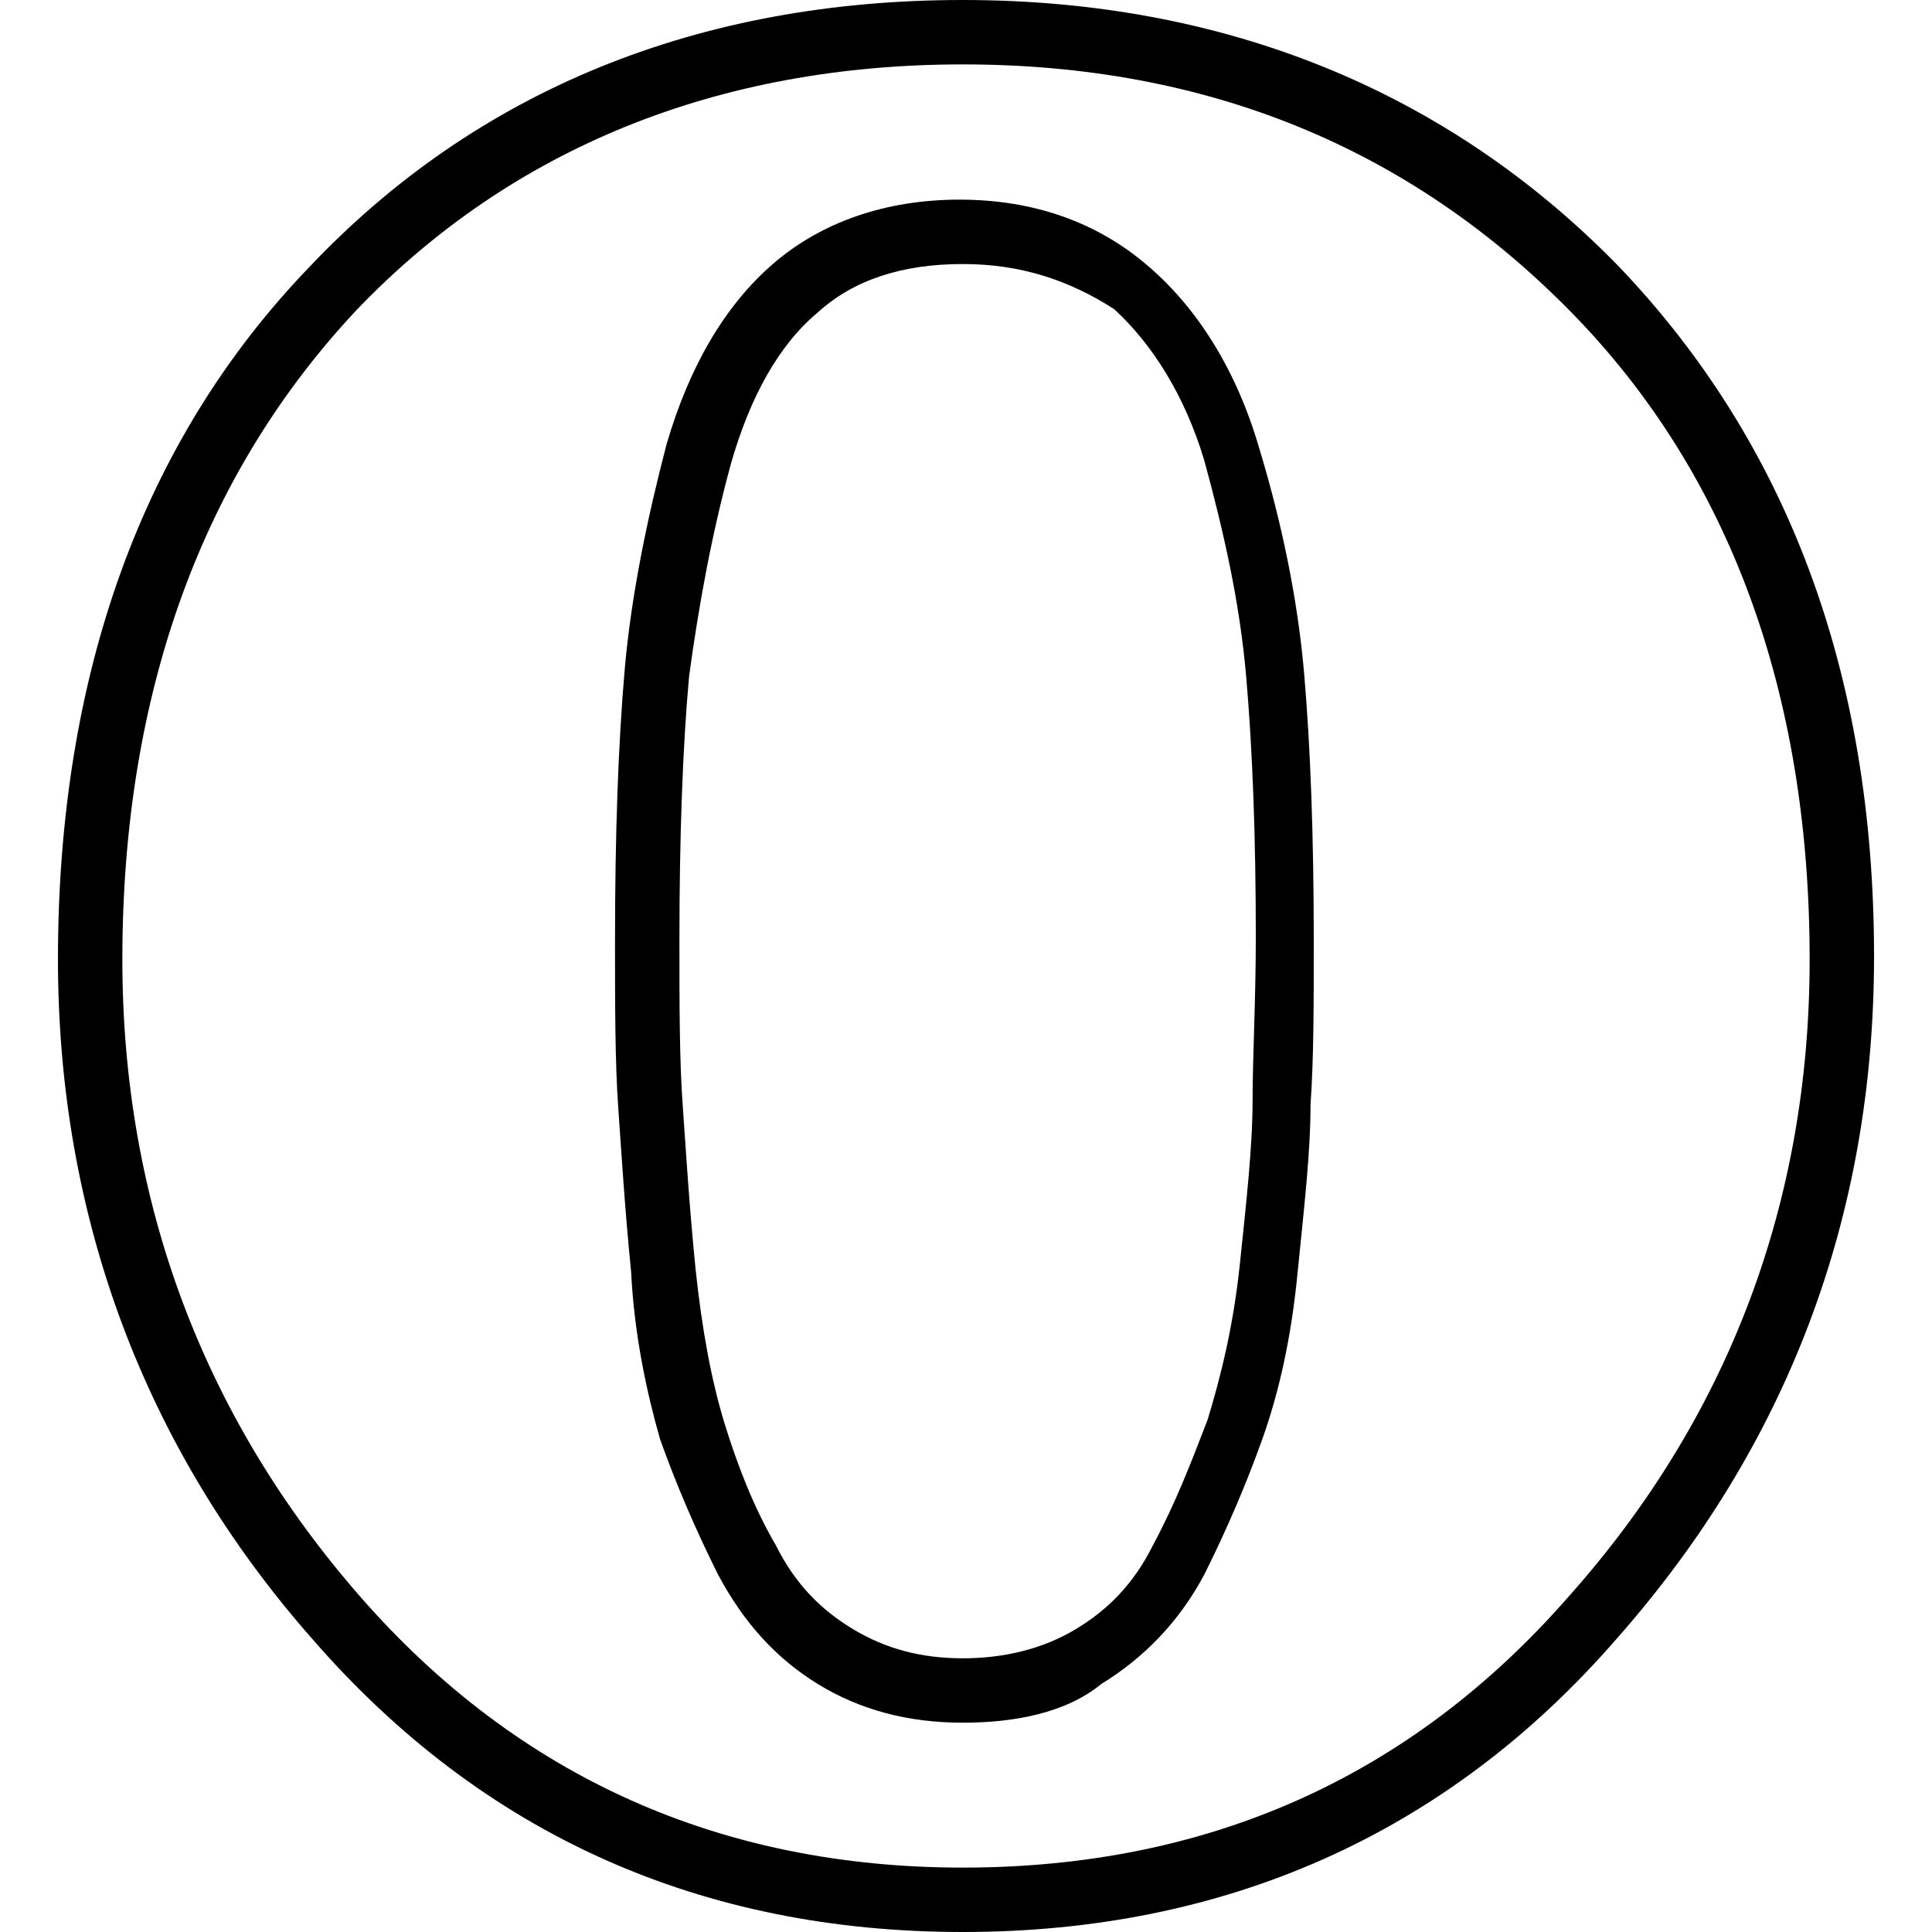
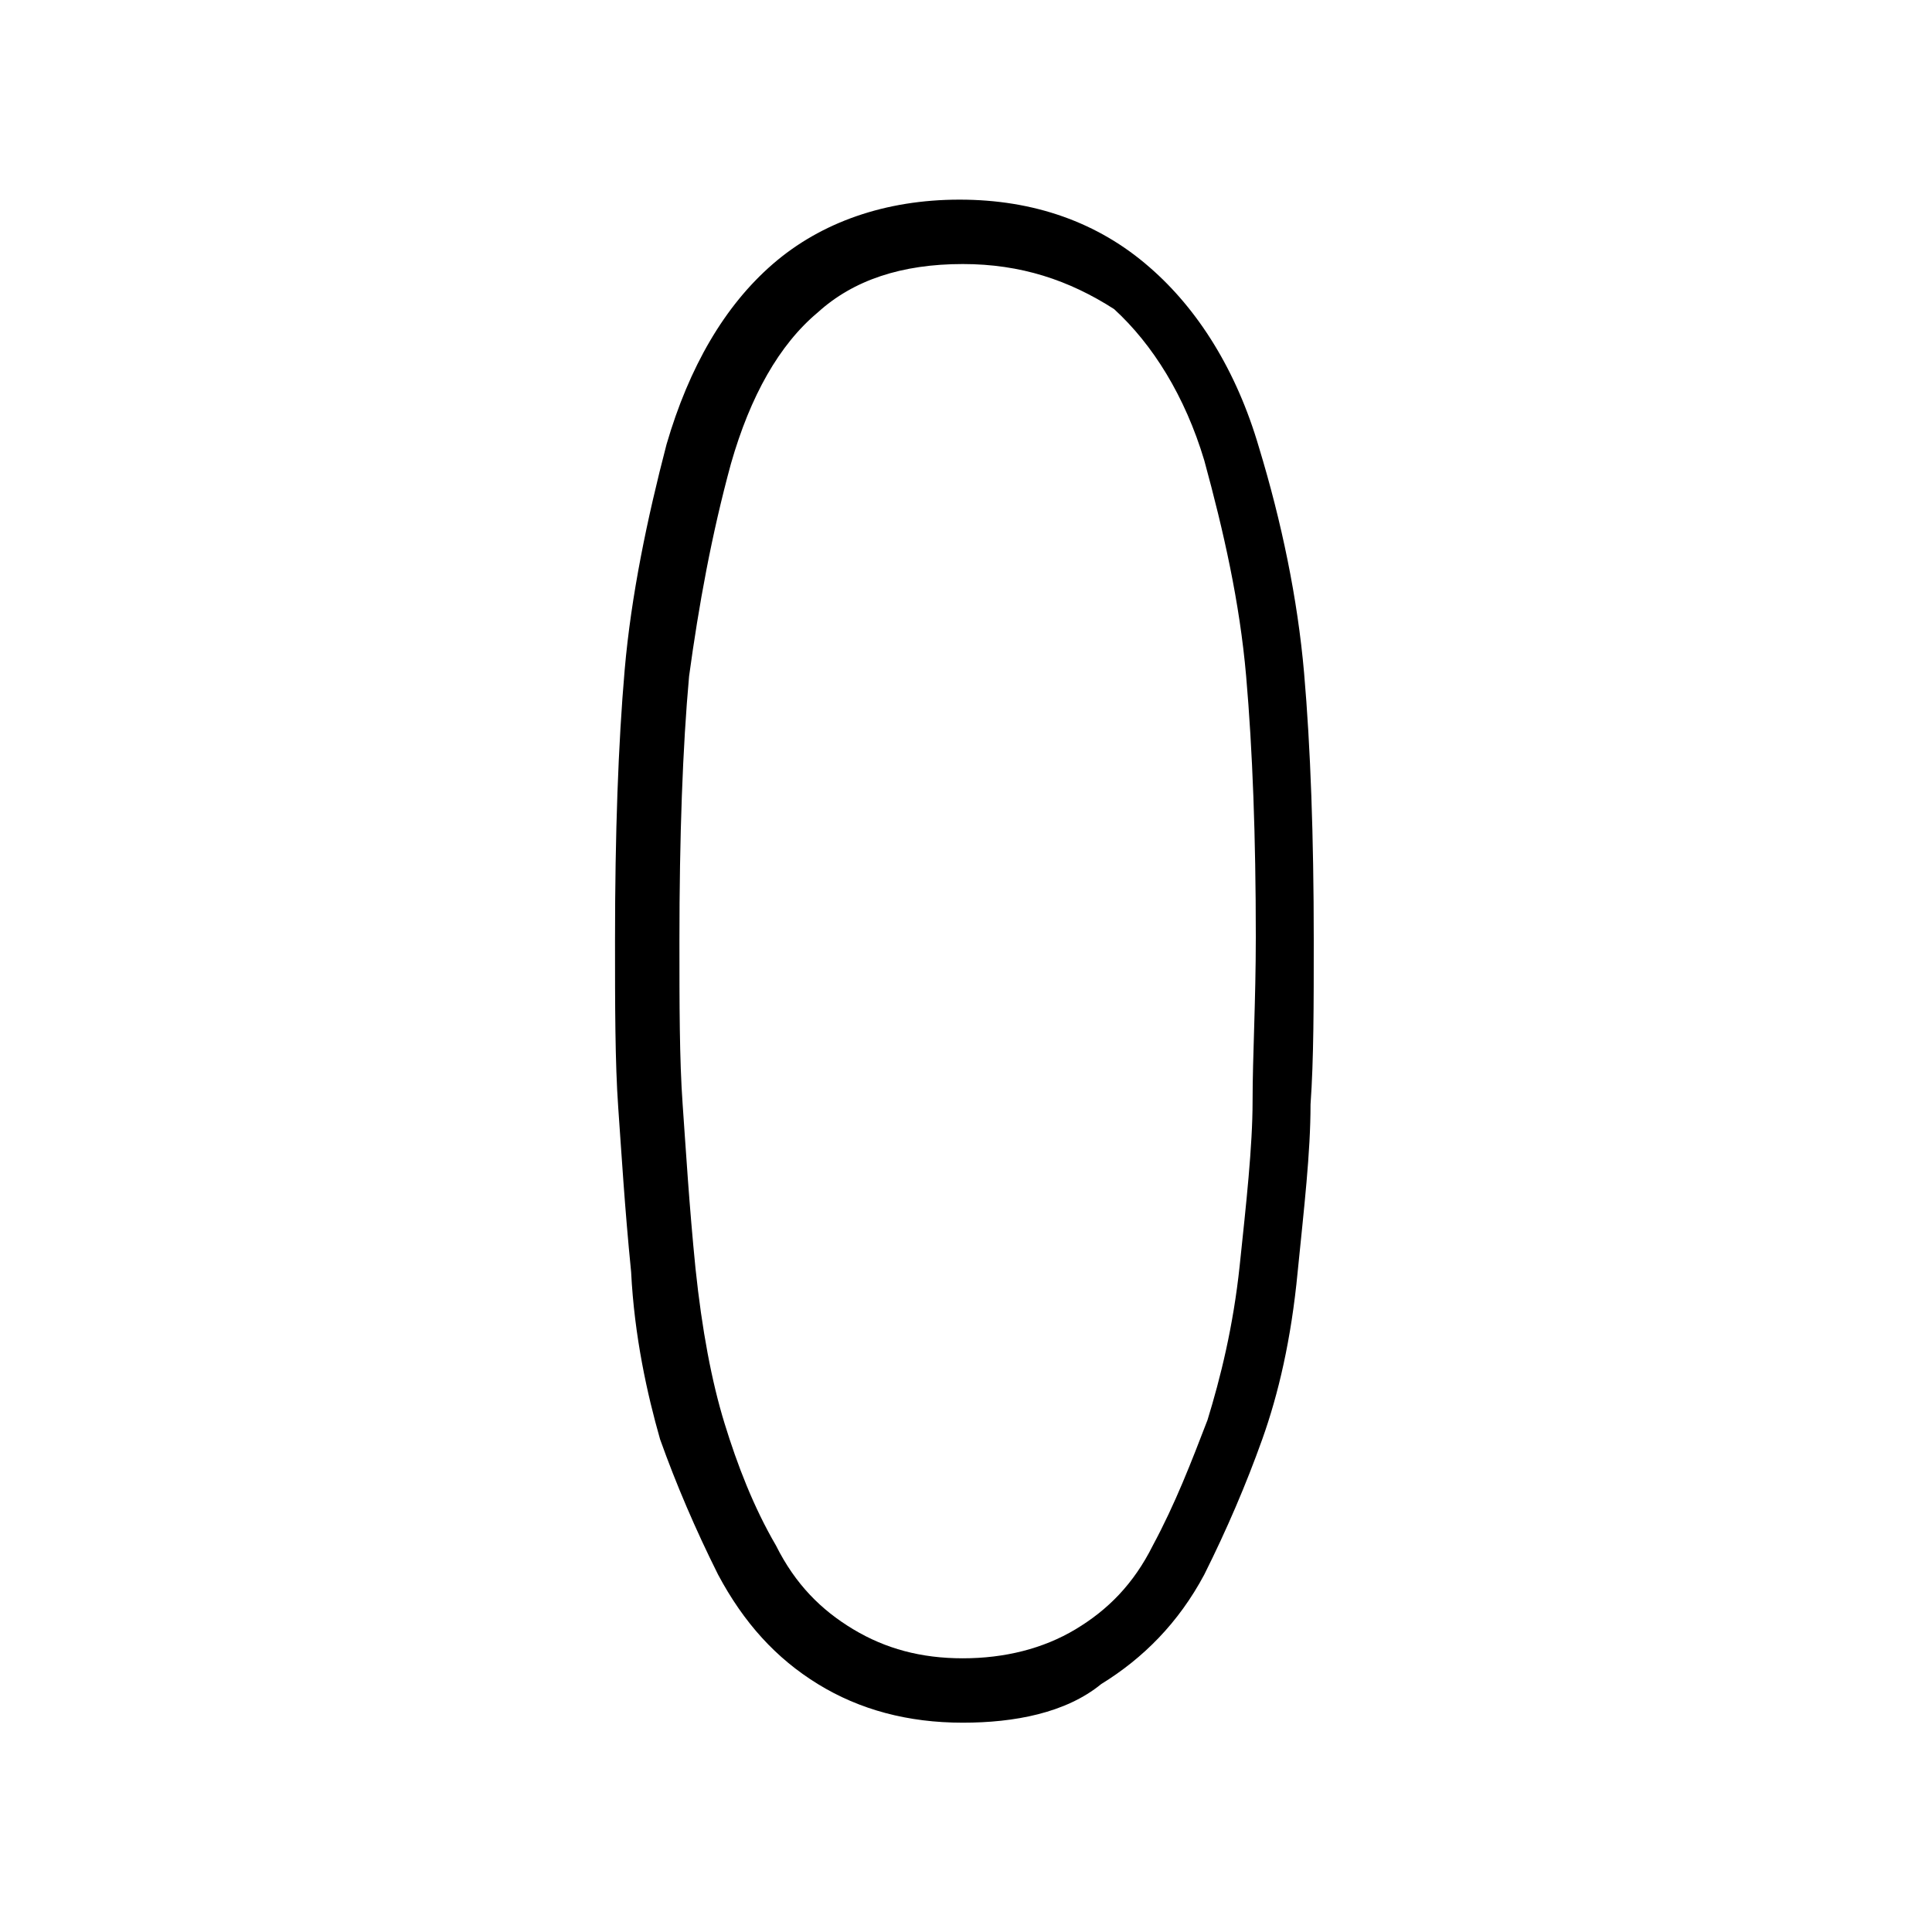
<svg xmlns="http://www.w3.org/2000/svg" fill="#000000" height="800px" width="800px" version="1.1" id="Layer_1" viewBox="0 0 512 512" xml:space="preserve">
  <g transform="translate(1 1)">
    <g>
      <g>
-         <path d="M427.373,68.973C382.147,22.893,323.267-1,254.147-1C184.173-1,125.293,22.893,80.92,69.827     C36.547,115.907,14.36,178.2,14.36,253.293C14.36,321.56,37.4,383,81.773,433.347C127,485.4,185.027,511,254.147,511     s128-25.6,173.227-77.653c45.227-51.2,68.267-111.787,68.267-180.907C495.64,177.347,472.6,115.907,427.373,68.973z      M414.573,422.253c-41.813,47.787-95.573,71.68-160.427,71.68c-64,0-117.76-23.893-159.573-71.68     c-41.813-47.787-63.147-104.96-63.147-168.96c0-70.827,21.333-128.853,62.293-172.373c40.96-42.667,95.573-64.853,160.427-64.853     s118.613,22.187,161.28,65.707c41.813,42.667,63.147,100.693,63.147,171.52C478.573,317.293,457.24,374.467,414.573,422.253z" />
        <path d="M332.653,117.613c-5.973-20.48-16.213-36.693-29.013-47.787c-13.653-11.947-30.72-17.92-50.347-17.92     c-19.627,0-36.693,5.973-49.493,17.067s-22.187,27.307-28.16,47.787c-5.12,19.627-9.387,40.107-11.093,59.733     c-1.707,19.627-2.56,43.52-2.56,71.68c0,17.067,0,32.427,0.853,44.373c0.853,11.947,1.707,26.453,3.413,43.52     c0.853,17.067,4.267,32.427,7.68,44.373c4.267,11.947,9.387,23.893,15.36,35.84c6.827,12.8,15.36,22.187,26.453,29.013     s23.893,10.24,38.4,10.24c13.653,0,27.307-2.56,36.693-10.24c11.093-6.827,20.48-16.213,27.307-29.013     c5.973-11.947,11.093-23.893,15.36-35.84c4.267-11.947,7.68-26.453,9.387-44.373c1.707-17.067,3.413-31.573,3.413-44.373     c0.853-11.947,0.853-26.453,0.853-43.52c0-27.307-0.853-51.2-2.56-70.827C342.893,157.72,338.627,137.24,332.653,117.613z      M330.947,290.84c0,11.947-1.707,27.307-3.413,43.52c-1.707,16.213-5.12,29.867-8.533,40.96     c-4.267,11.093-8.533,22.187-14.507,33.28c-5.12,10.24-11.947,17.067-20.48,22.187c-8.533,5.12-18.773,7.68-29.867,7.68     c-11.093,0-20.48-2.56-29.013-7.68c-8.533-5.12-15.36-11.947-20.48-22.187c-5.973-10.24-10.24-21.333-13.653-32.427     s-5.973-24.747-7.68-40.96c-1.707-17.067-2.56-31.573-3.413-43.52s-0.853-26.453-0.853-43.52c0-27.307,0.853-51.2,2.56-69.973     c2.56-18.773,5.973-37.547,11.093-56.32c5.12-17.92,12.8-31.573,23.04-40.107c9.387-8.533,22.187-12.8,38.4-12.8     c15.36,0,28.16,4.267,40.107,11.947c10.24,9.387,18.773,23.04,23.893,40.107c5.12,18.773,9.387,37.547,11.093,57.173     c1.707,19.627,2.56,42.667,2.56,69.12C331.8,264.387,330.947,278.893,330.947,290.84z" />
      </g>
    </g>
  </g>
</svg>